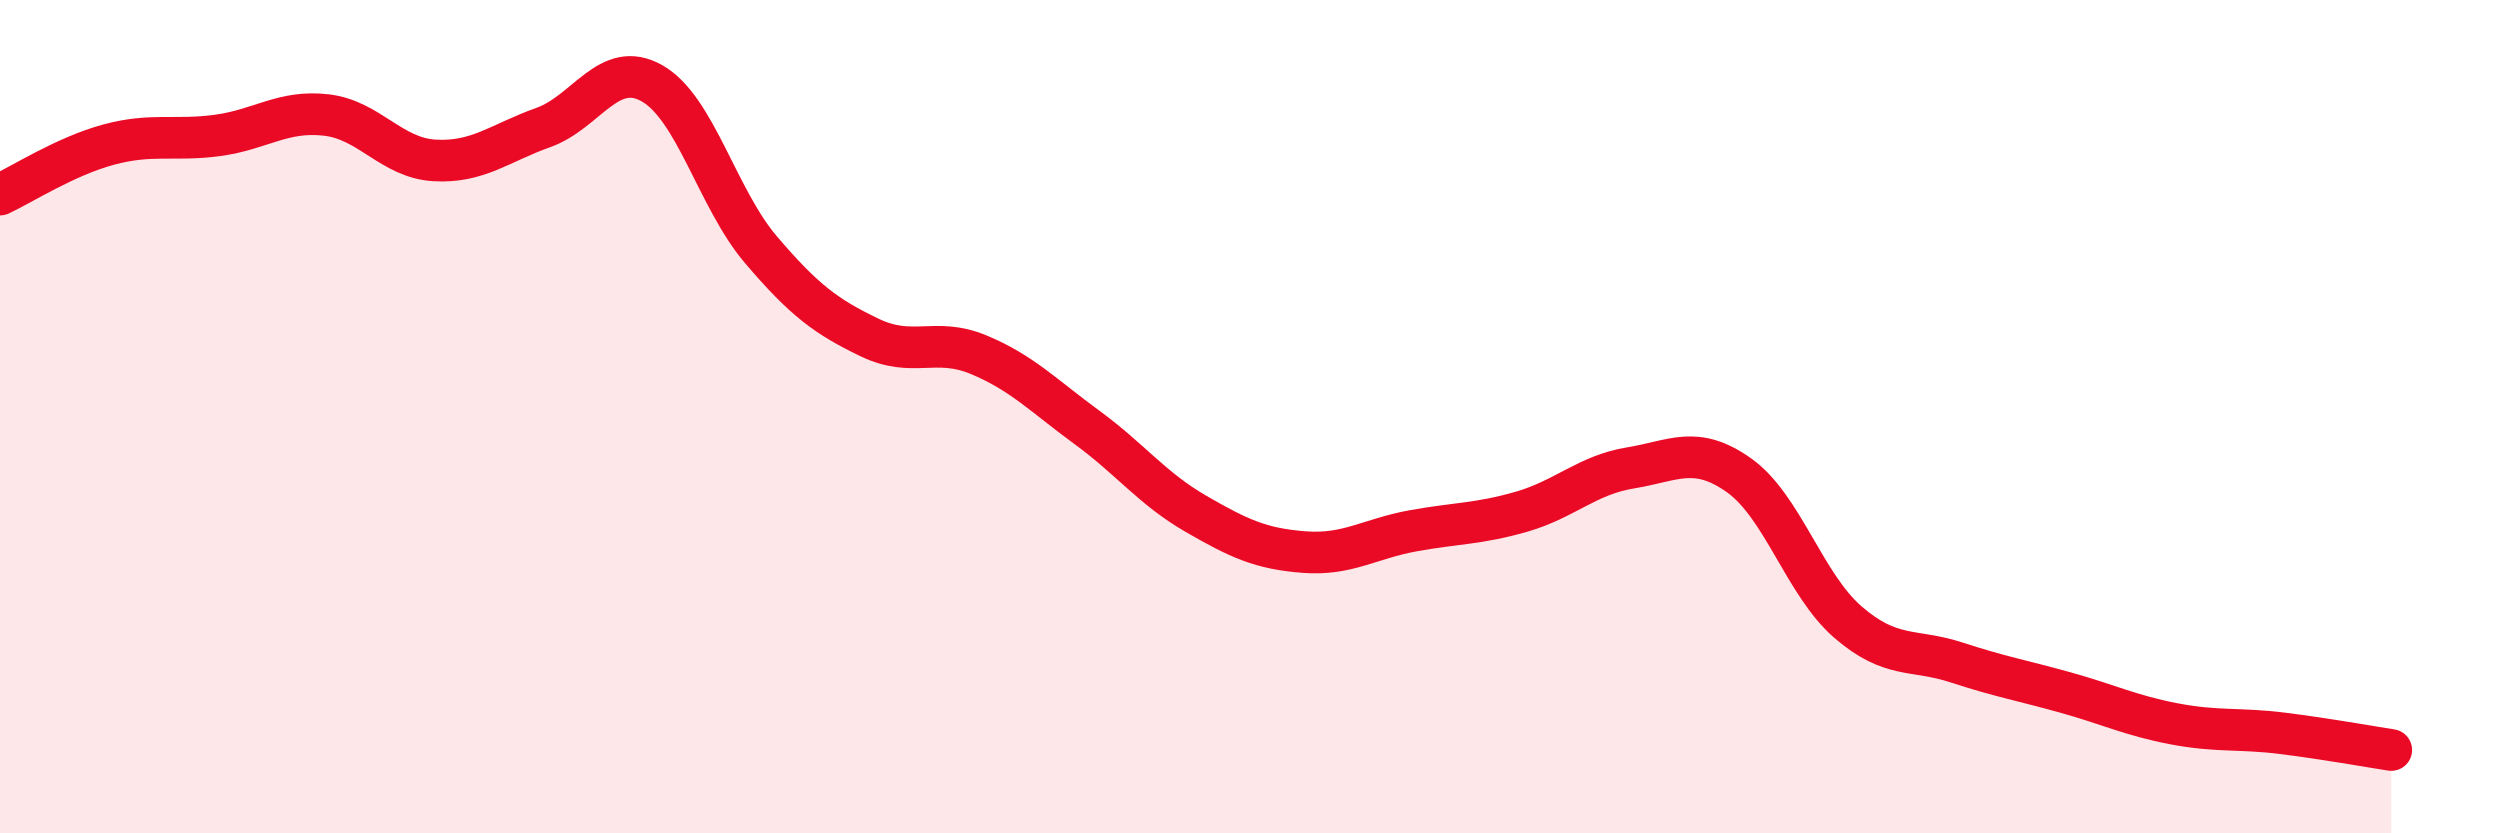
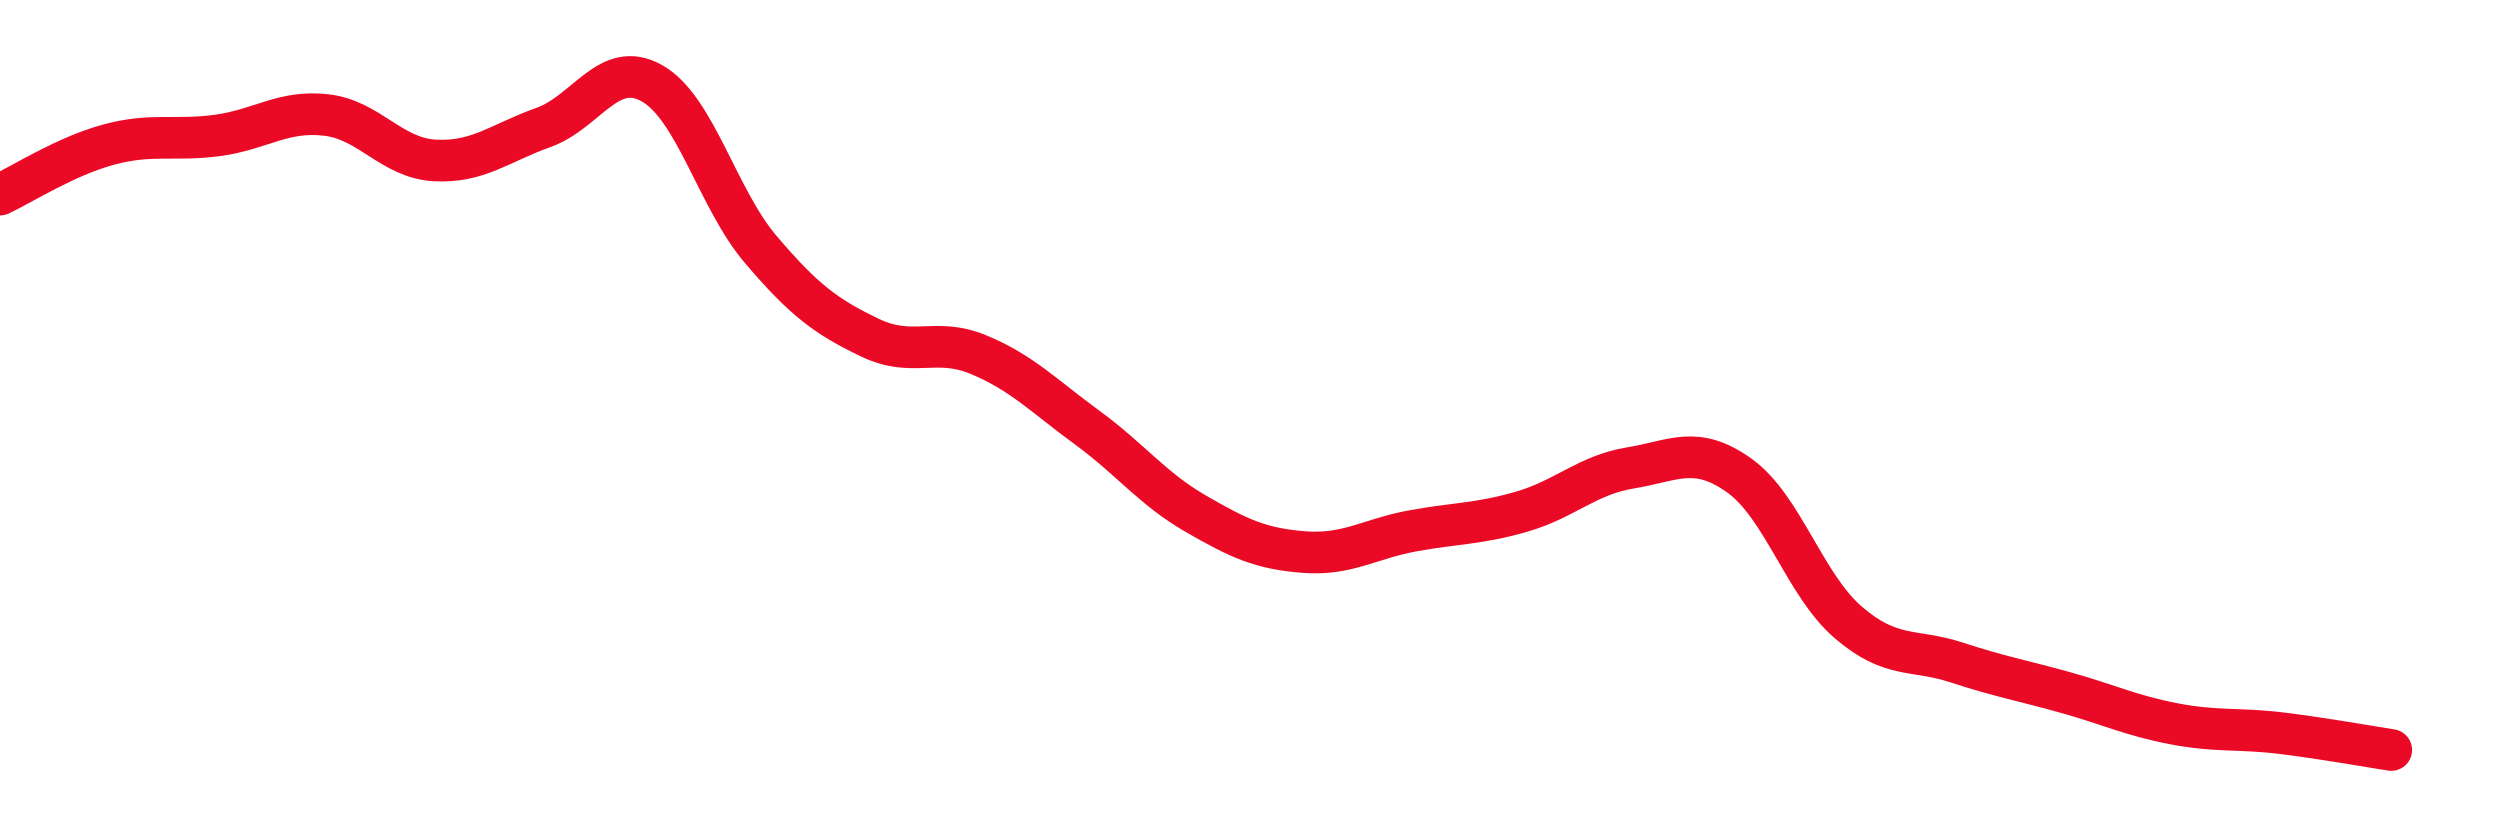
<svg xmlns="http://www.w3.org/2000/svg" width="60" height="20" viewBox="0 0 60 20">
-   <path d="M 0,4.67 C 0.52,4.43 1.57,3.75 2.61,3.47 C 3.65,3.19 4.18,3.39 5.22,3.25 C 6.26,3.11 6.79,2.64 7.83,2.76 C 8.87,2.88 9.39,3.79 10.43,3.85 C 11.47,3.91 12,3.43 13.04,3.06 C 14.08,2.69 14.61,1.41 15.65,2 C 16.69,2.59 17.22,4.77 18.26,5.99 C 19.3,7.21 19.83,7.6 20.87,8.1 C 21.91,8.6 22.44,8.08 23.48,8.51 C 24.52,8.94 25.05,9.5 26.09,10.26 C 27.13,11.02 27.66,11.73 28.7,12.33 C 29.74,12.93 30.26,13.17 31.3,13.25 C 32.34,13.33 32.87,12.93 33.91,12.74 C 34.95,12.55 35.48,12.58 36.52,12.28 C 37.56,11.98 38.09,11.4 39.13,11.23 C 40.17,11.06 40.7,10.67 41.74,11.41 C 42.78,12.15 43.31,14.03 44.35,14.93 C 45.39,15.83 45.92,15.56 46.96,15.9 C 48,16.24 48.53,16.33 49.57,16.62 C 50.61,16.91 51.13,17.17 52.17,17.37 C 53.21,17.57 53.74,17.47 54.78,17.6 C 55.82,17.73 56.87,17.92 57.39,18L57.39 20L0 20Z" fill="#EB0A25" opacity="0.1" stroke-linecap="round" stroke-linejoin="round" />
  <path d="M 0,4.67 C 0.52,4.43 1.57,3.75 2.61,3.47 C 3.65,3.19 4.18,3.39 5.22,3.25 C 6.26,3.11 6.79,2.64 7.83,2.76 C 8.87,2.88 9.39,3.79 10.43,3.85 C 11.47,3.91 12,3.43 13.04,3.06 C 14.08,2.69 14.61,1.41 15.65,2 C 16.69,2.59 17.22,4.77 18.26,5.99 C 19.3,7.21 19.83,7.6 20.87,8.1 C 21.91,8.6 22.44,8.08 23.48,8.51 C 24.52,8.94 25.05,9.5 26.09,10.26 C 27.13,11.02 27.66,11.73 28.7,12.33 C 29.74,12.93 30.26,13.17 31.3,13.25 C 32.34,13.33 32.87,12.93 33.91,12.74 C 34.95,12.55 35.48,12.58 36.52,12.28 C 37.56,11.98 38.09,11.4 39.13,11.23 C 40.17,11.06 40.7,10.67 41.74,11.41 C 42.78,12.15 43.31,14.03 44.35,14.93 C 45.39,15.83 45.92,15.56 46.96,15.9 C 48,16.24 48.53,16.33 49.57,16.62 C 50.61,16.91 51.13,17.17 52.17,17.37 C 53.21,17.57 53.74,17.47 54.78,17.6 C 55.82,17.73 56.87,17.92 57.39,18" stroke="#EB0A25" stroke-width="1" fill="none" stroke-linecap="round" stroke-linejoin="round" />
</svg>